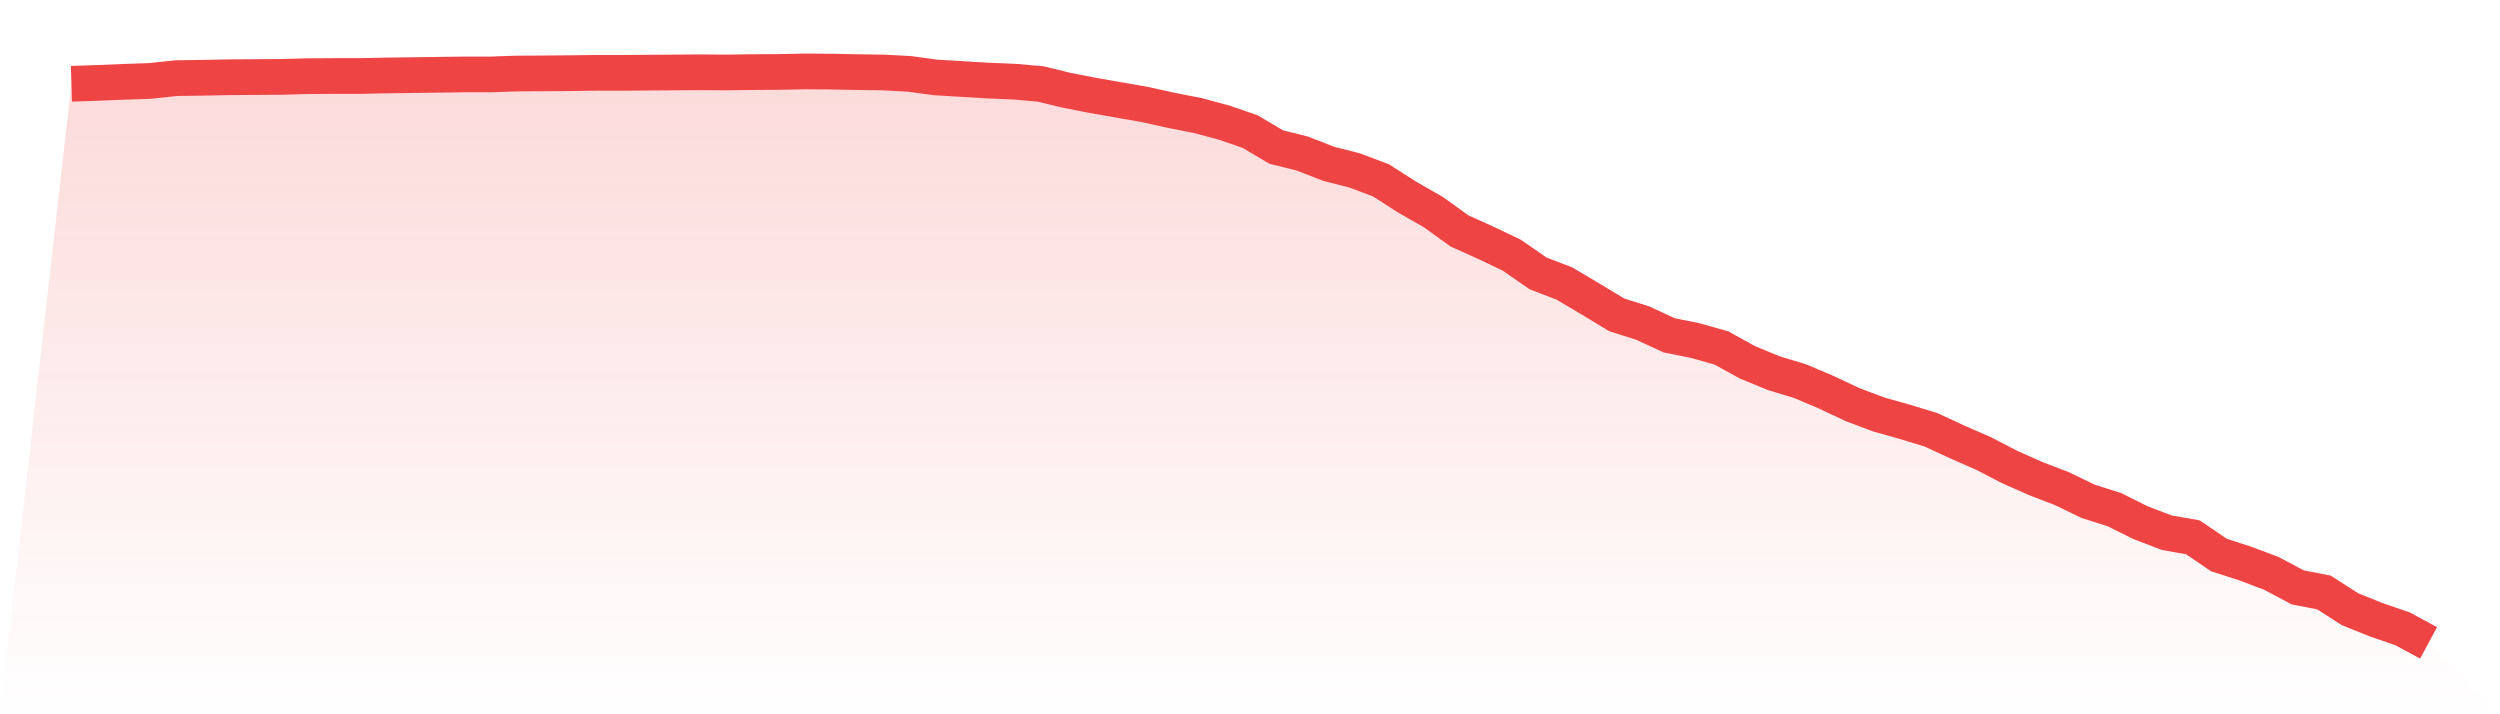
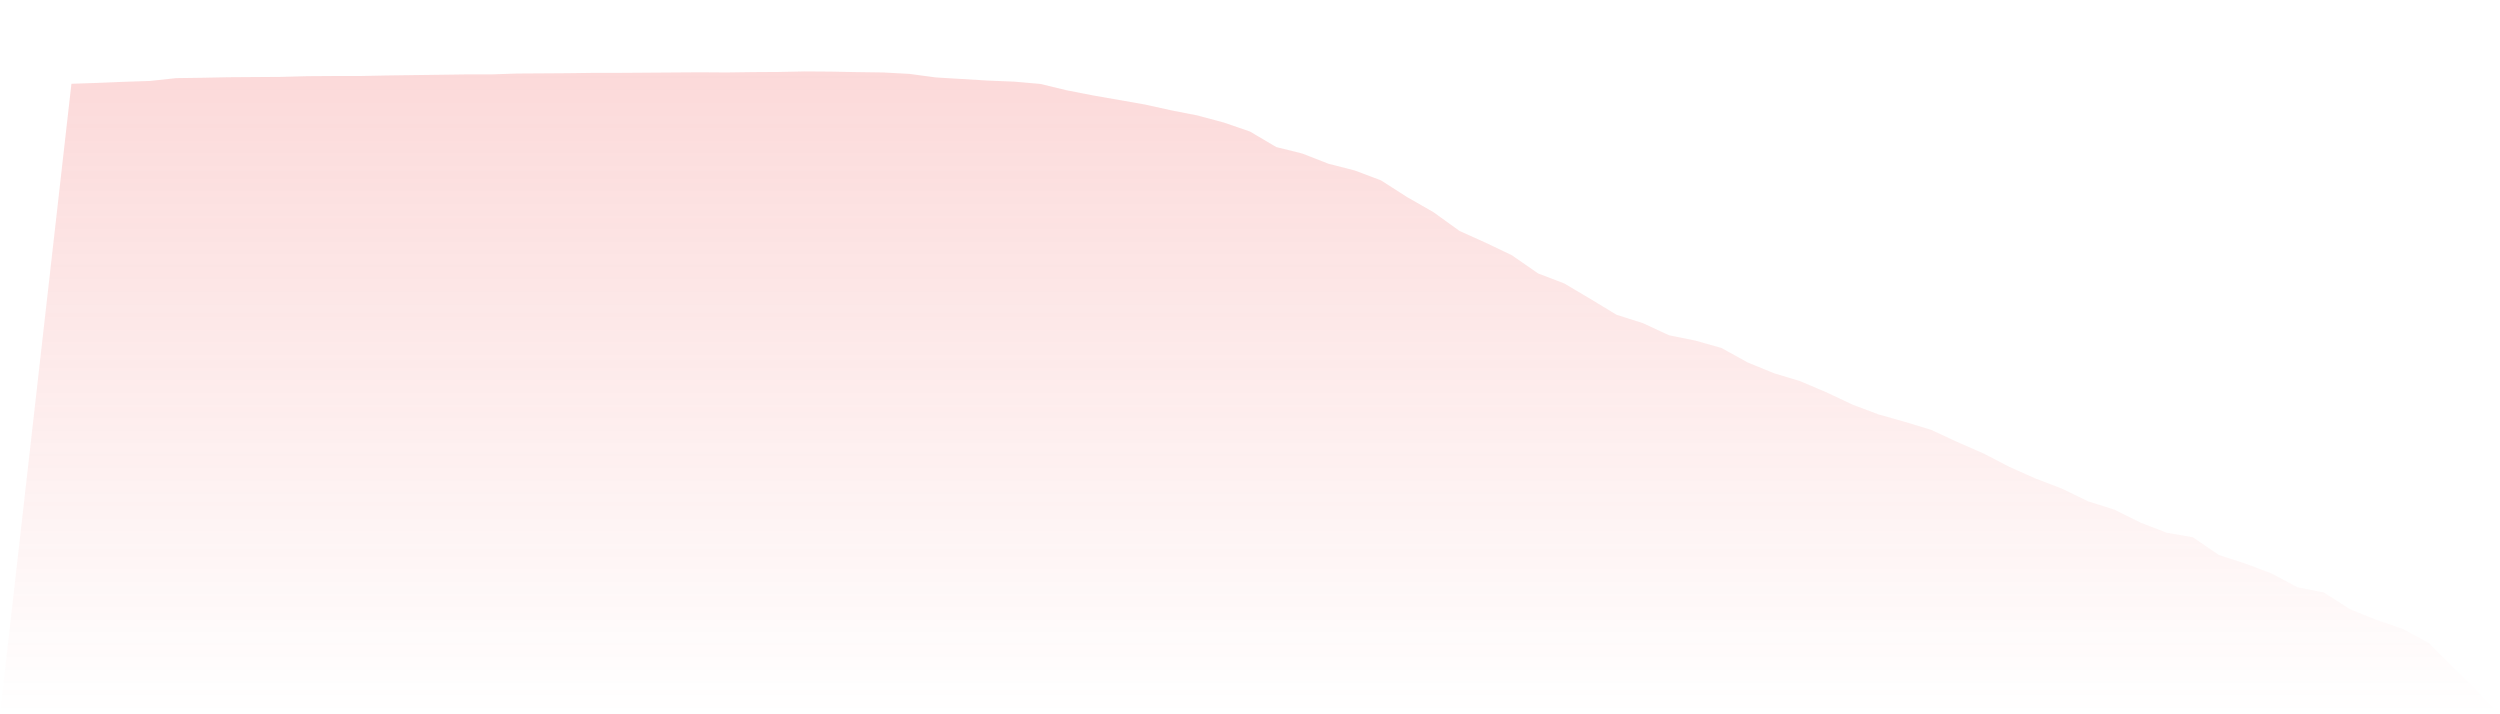
<svg xmlns="http://www.w3.org/2000/svg" viewBox="0 0 140 40">
  <defs>
    <linearGradient id="gradient" x1="0" x2="0" y1="0" y2="1">
      <stop offset="0%" stop-color="#ef4444" stop-opacity="0.2" />
      <stop offset="100%" stop-color="#ef4444" stop-opacity="0" />
    </linearGradient>
  </defs>
  <path d="M4,4.691 L4,4.691 L5.467,4.642 L6.933,4.582 L8.4,4.533 L9.867,4.375 L11.333,4.355 L12.8,4.326 L14.267,4.316 L15.733,4.306 L17.2,4.267 L18.667,4.257 L20.133,4.257 L21.6,4.227 L23.067,4.207 L24.533,4.188 L26,4.168 L27.467,4.168 L28.933,4.118 L30.4,4.109 L31.867,4.099 L33.333,4.079 L34.8,4.079 L36.267,4.069 L37.733,4.059 L39.2,4.049 L40.667,4.059 L42.133,4.039 L43.6,4.03 L45.067,4 L46.533,4.01 L48,4.039 L49.467,4.059 L50.933,4.138 L52.4,4.336 L53.867,4.424 L55.333,4.513 L56.8,4.572 L58.267,4.701 L59.733,5.056 L61.2,5.342 L62.667,5.599 L64.133,5.856 L65.6,6.181 L67.067,6.468 L68.533,6.862 L70,7.366 L71.467,8.234 L72.933,8.6 L74.4,9.172 L75.867,9.547 L77.333,10.1 L78.8,11.038 L80.267,11.877 L81.733,12.933 L83.2,13.594 L84.667,14.295 L86.133,15.312 L87.6,15.874 L89.067,16.743 L90.533,17.631 L92,18.095 L93.467,18.776 L94.933,19.072 L96.4,19.487 L97.867,20.296 L99.333,20.898 L100.8,21.342 L102.267,21.964 L103.733,22.655 L105.2,23.208 L106.667,23.622 L108.133,24.067 L109.6,24.748 L111.067,25.389 L112.533,26.149 L114,26.801 L115.467,27.363 L116.933,28.074 L118.4,28.538 L119.867,29.268 L121.333,29.831 L122.8,30.088 L124.267,31.085 L125.733,31.558 L127.2,32.111 L128.667,32.891 L130.133,33.177 L131.6,34.115 L133.067,34.707 L134.533,35.21 L136,36 L140,40 L0,40 z" fill="url(#gradient)" />
-   <path d="M4,4.691 L4,4.691 L5.467,4.642 L6.933,4.582 L8.4,4.533 L9.867,4.375 L11.333,4.355 L12.8,4.326 L14.267,4.316 L15.733,4.306 L17.2,4.267 L18.667,4.257 L20.133,4.257 L21.6,4.227 L23.067,4.207 L24.533,4.188 L26,4.168 L27.467,4.168 L28.933,4.118 L30.4,4.109 L31.867,4.099 L33.333,4.079 L34.8,4.079 L36.267,4.069 L37.733,4.059 L39.2,4.049 L40.667,4.059 L42.133,4.039 L43.6,4.03 L45.067,4 L46.533,4.01 L48,4.039 L49.467,4.059 L50.933,4.138 L52.4,4.336 L53.867,4.424 L55.333,4.513 L56.8,4.572 L58.267,4.701 L59.733,5.056 L61.2,5.342 L62.667,5.599 L64.133,5.856 L65.6,6.181 L67.067,6.468 L68.533,6.862 L70,7.366 L71.467,8.234 L72.933,8.6 L74.4,9.172 L75.867,9.547 L77.333,10.1 L78.8,11.038 L80.267,11.877 L81.733,12.933 L83.2,13.594 L84.667,14.295 L86.133,15.312 L87.6,15.874 L89.067,16.743 L90.533,17.631 L92,18.095 L93.467,18.776 L94.933,19.072 L96.4,19.487 L97.867,20.296 L99.333,20.898 L100.8,21.342 L102.267,21.964 L103.733,22.655 L105.2,23.208 L106.667,23.622 L108.133,24.067 L109.6,24.748 L111.067,25.389 L112.533,26.149 L114,26.801 L115.467,27.363 L116.933,28.074 L118.4,28.538 L119.867,29.268 L121.333,29.831 L122.8,30.088 L124.267,31.085 L125.733,31.558 L127.2,32.111 L128.667,32.891 L130.133,33.177 L131.6,34.115 L133.067,34.707 L134.533,35.21 L136,36" fill="none" stroke="#ef4444" stroke-width="2" />
</svg>